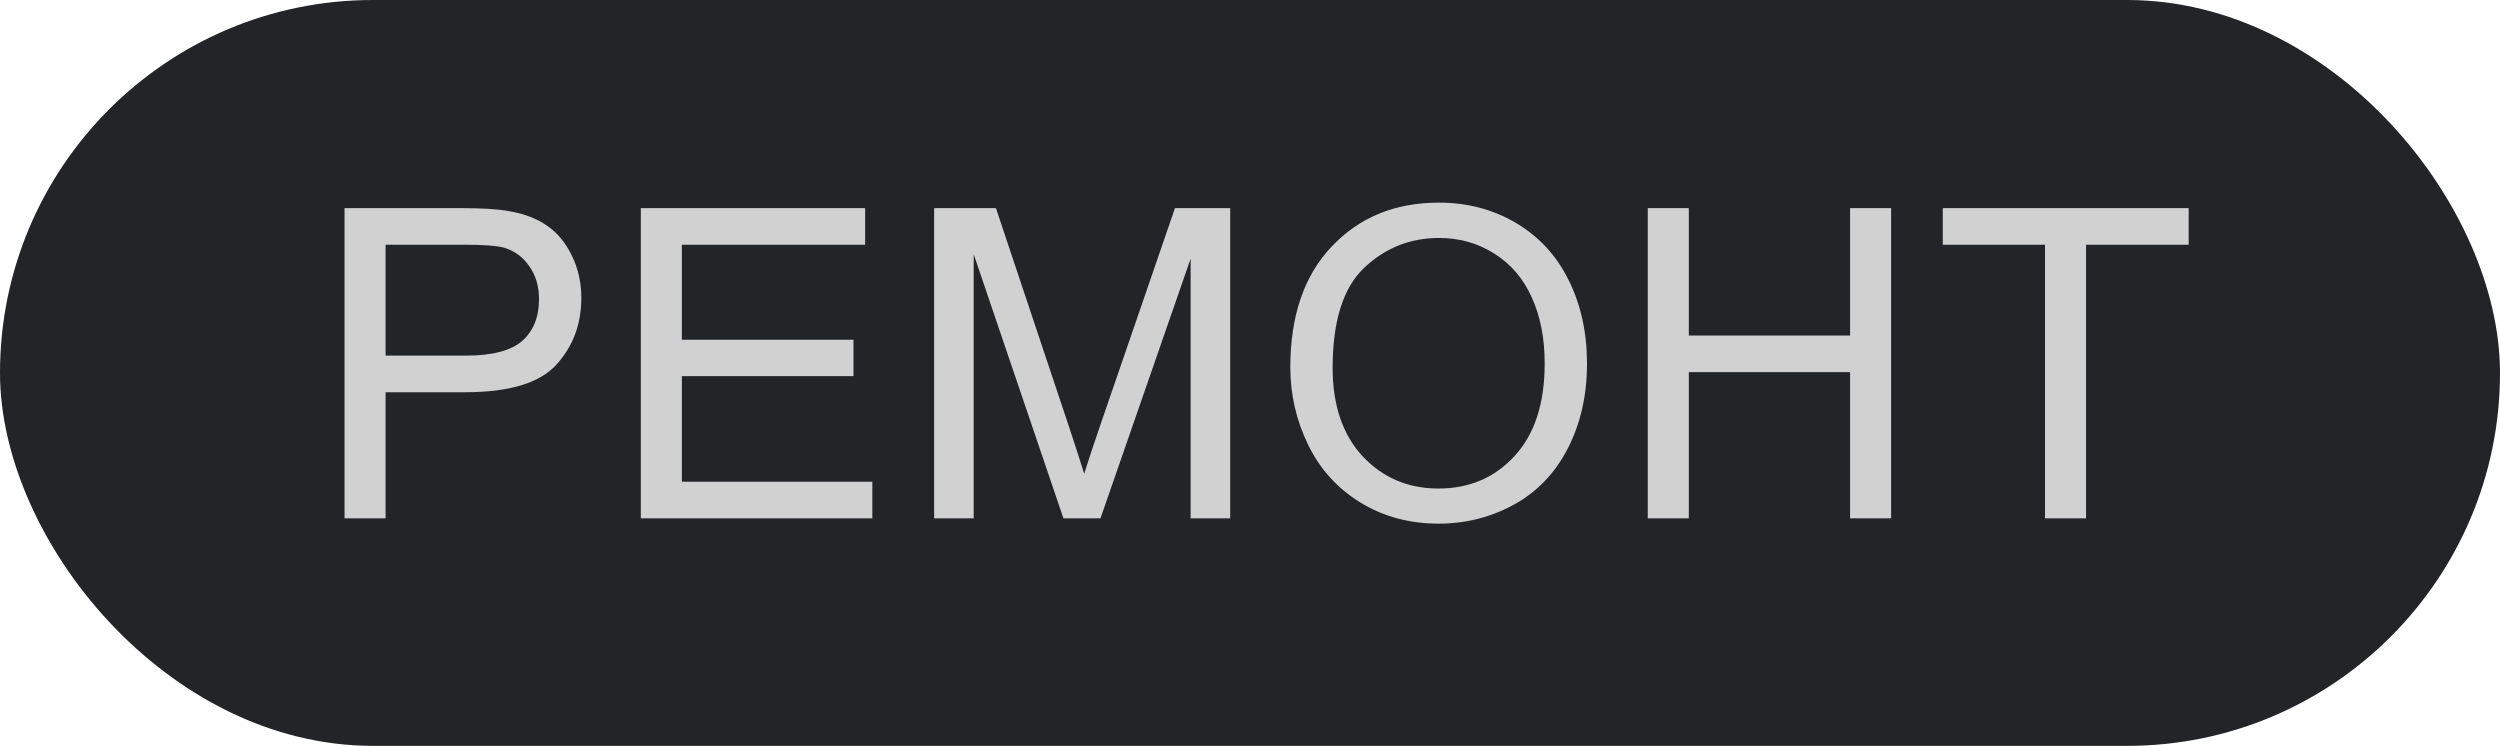
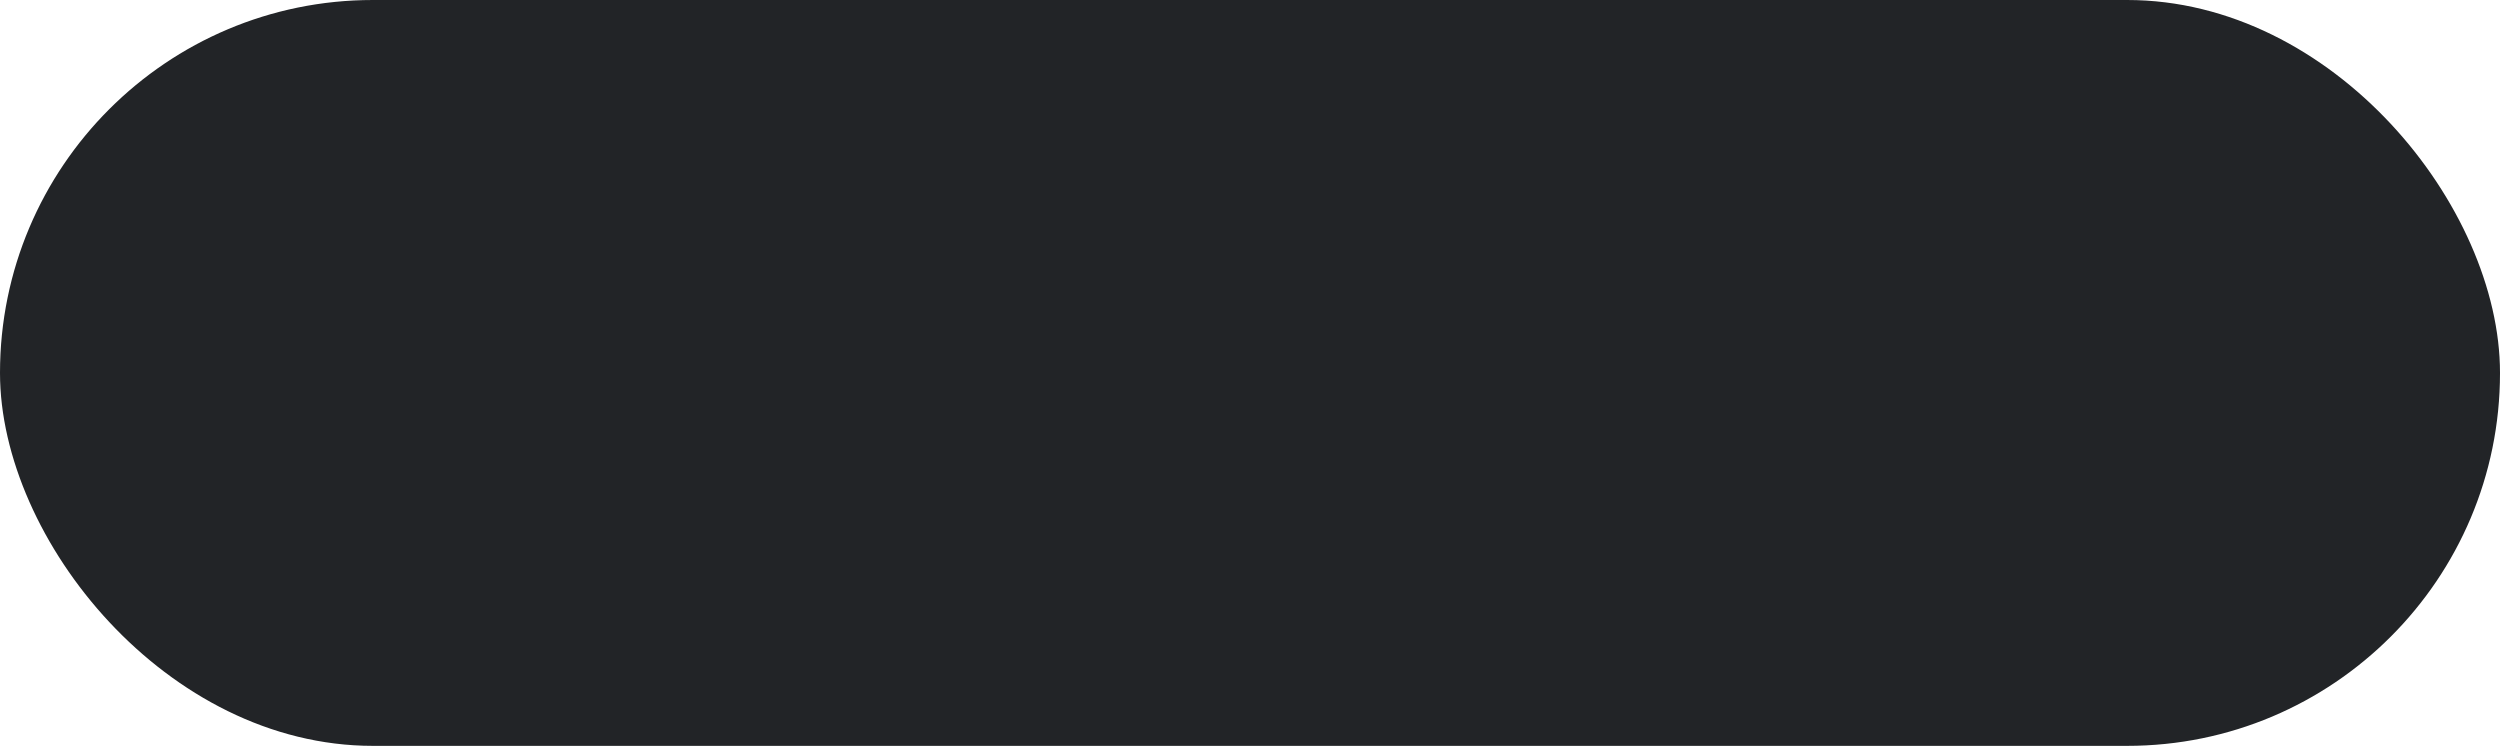
<svg xmlns="http://www.w3.org/2000/svg" width="181" height="54" viewBox="0 0 181 54" fill="none">
  <rect width="181" height="54" rx="27" fill="#222427" />
-   <path d="M24.944 37.529V15.069H33.417C34.908 15.069 36.047 15.14 36.833 15.283C37.936 15.467 38.861 15.819 39.606 16.34C40.352 16.851 40.95 17.571 41.399 18.501C41.858 19.43 42.088 20.451 42.088 21.565C42.088 23.475 41.481 25.094 40.265 26.422C39.05 27.739 36.854 28.398 33.677 28.398H27.916V37.529H24.944ZM27.916 25.747H33.723C35.643 25.747 37.007 25.39 37.814 24.675C38.621 23.96 39.024 22.954 39.024 21.657C39.024 20.717 38.784 19.915 38.304 19.251C37.834 18.577 37.211 18.133 36.435 17.918C35.934 17.786 35.01 17.719 33.662 17.719H27.916V25.747ZM46.395 37.529V15.069H62.636V17.719H49.368V24.598H61.793V27.234H49.368V34.879H63.157V37.529H46.395ZM67.632 37.529V15.069H72.106L77.422 30.972C77.912 32.453 78.27 33.561 78.495 34.297C78.75 33.479 79.148 32.279 79.69 30.696L85.067 15.069H89.066V37.529H86.201V18.73L79.674 37.529H76.993L70.497 18.409V37.529H67.632ZM93.419 26.59C93.419 22.862 94.42 19.946 96.422 17.842C98.424 15.727 101.008 14.67 104.174 14.67C106.248 14.67 108.117 15.166 109.782 16.157C111.447 17.147 112.713 18.531 113.582 20.308C114.46 22.076 114.899 24.083 114.899 26.33C114.899 28.607 114.44 30.645 113.52 32.443C112.601 34.24 111.299 35.604 109.613 36.533C107.928 37.453 106.11 37.912 104.159 37.912C102.045 37.912 100.155 37.402 98.49 36.38C96.826 35.359 95.564 33.965 94.706 32.198C93.848 30.431 93.419 28.561 93.419 26.59ZM96.483 26.636C96.483 29.343 97.209 31.477 98.659 33.04C100.119 34.593 101.948 35.369 104.144 35.369C106.381 35.369 108.219 34.583 109.659 33.01C111.11 31.437 111.835 29.205 111.835 26.314C111.835 24.486 111.523 22.893 110.9 21.534C110.288 20.166 109.384 19.108 108.189 18.363C107.004 17.607 105.671 17.229 104.19 17.229C102.086 17.229 100.273 17.954 98.751 19.405C97.239 20.845 96.483 23.255 96.483 26.636ZM119.298 37.529V15.069H122.27V24.292H133.945V15.069H136.917V37.529H133.945V26.942H122.27V37.529H119.298ZM148.057 37.529V17.719H140.657V15.069H158.46V17.719H151.03V37.529H148.057Z" fill="#D1D1D1" />
</svg>